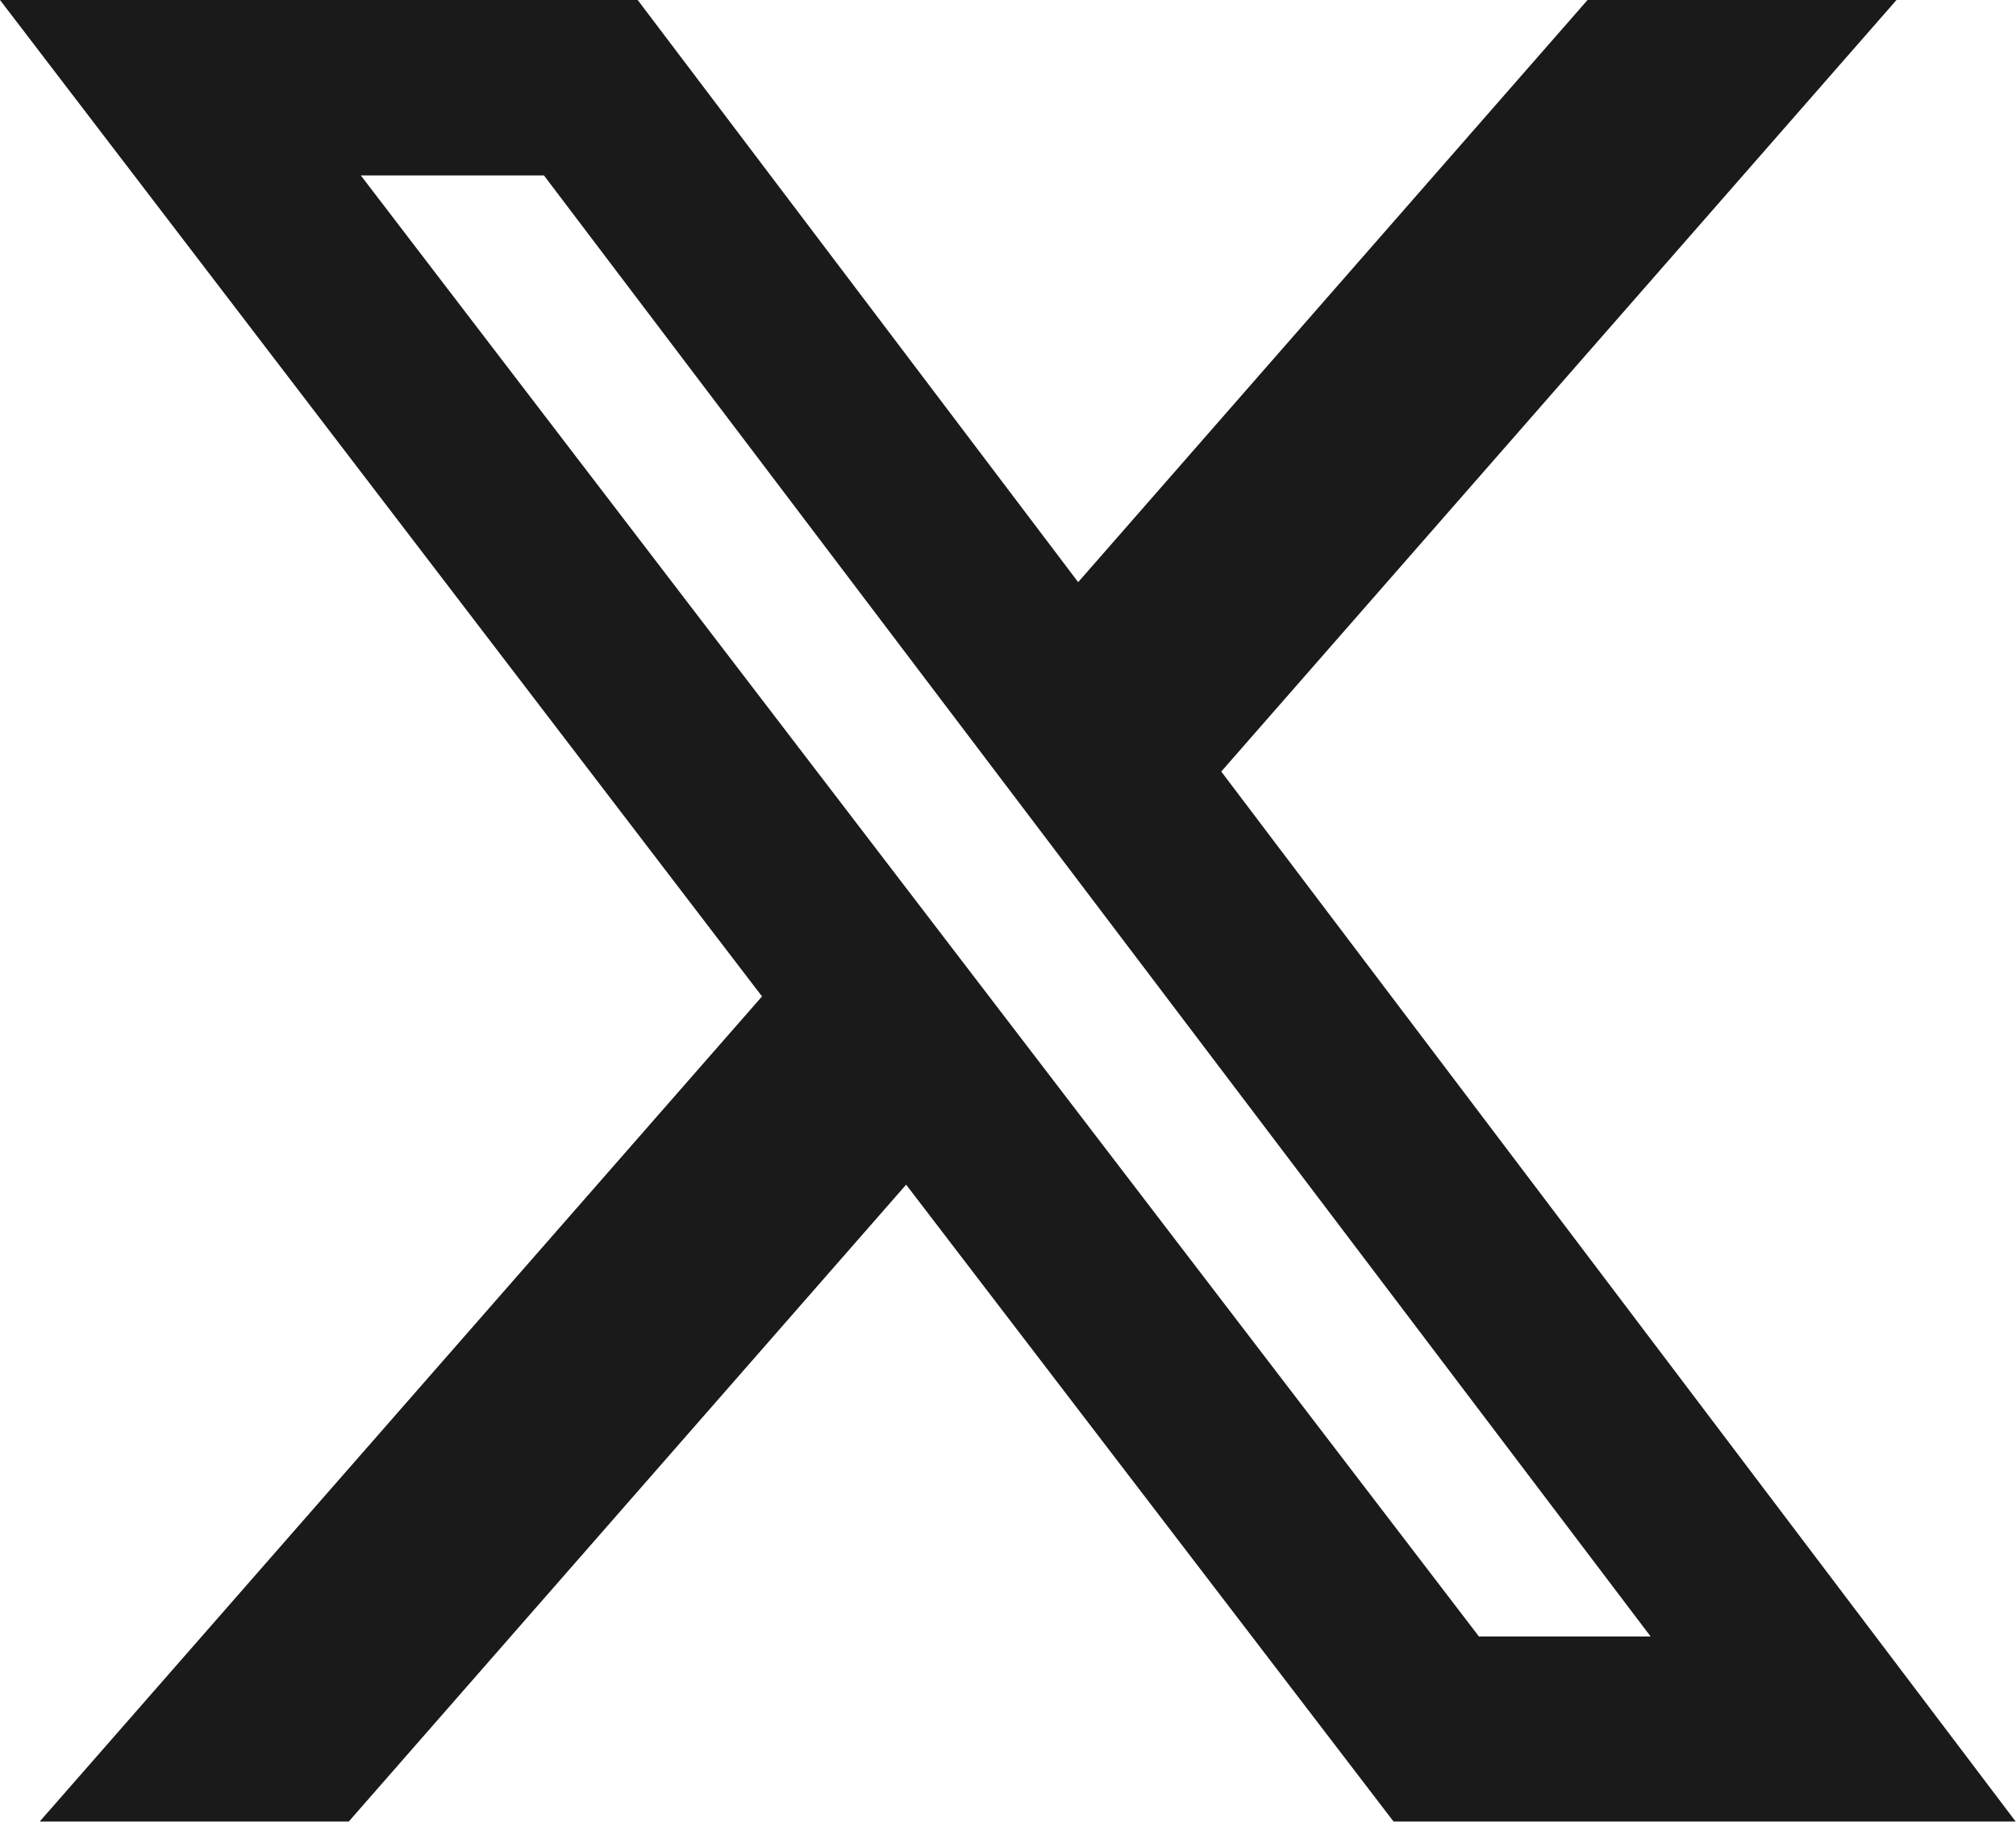
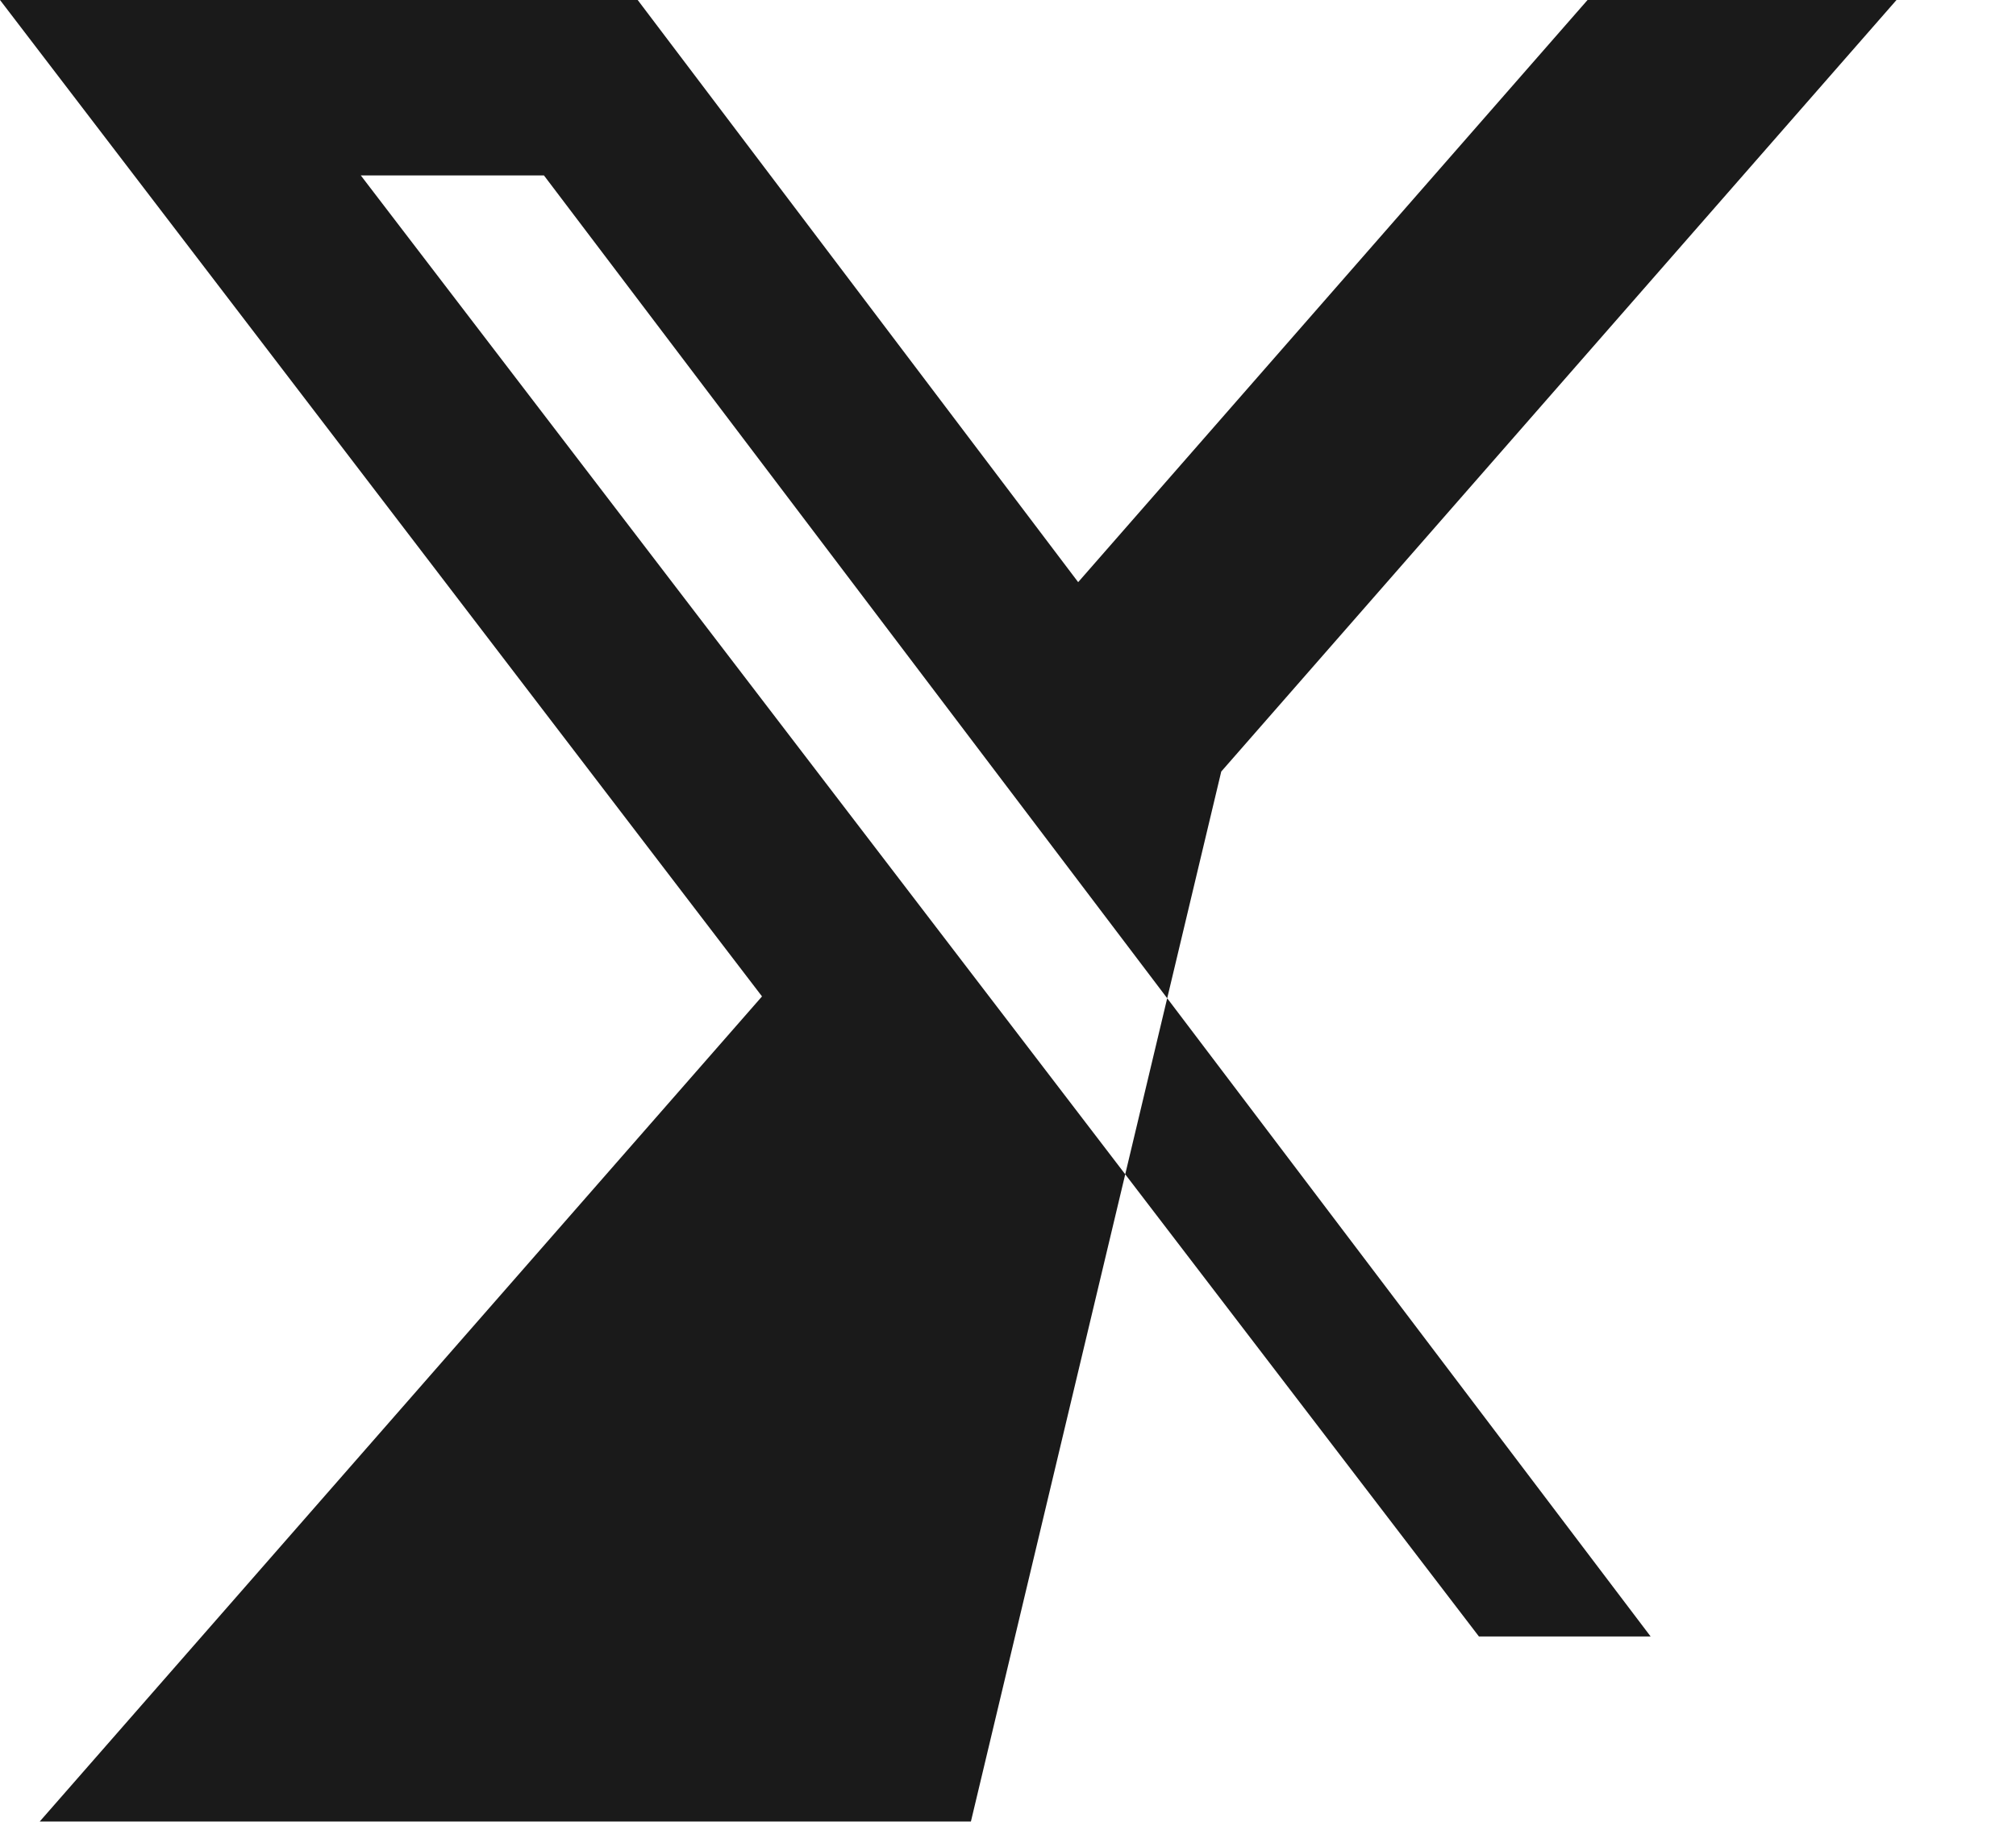
<svg xmlns="http://www.w3.org/2000/svg" width="17.612" height="15.918" viewBox="0 0 17.612 15.918">
-   <path id="icon_x" d="M3.152,1.533h1.6L14.42,14.3h-1.5ZM13.869,0,9.419,5.087,5.571,0H0L6.657,8.707l-6.31,7.21h2.7l4.869-5.565,4.258,5.565h5.435L10.669,6.742,16.568,0Z" fill="#1a1a1a" />
+   <path id="icon_x" d="M3.152,1.533h1.6L14.42,14.3h-1.5ZM13.869,0,9.419,5.087,5.571,0H0L6.657,8.707l-6.31,7.21h2.7h5.435L10.669,6.742,16.568,0Z" fill="#1a1a1a" />
</svg>